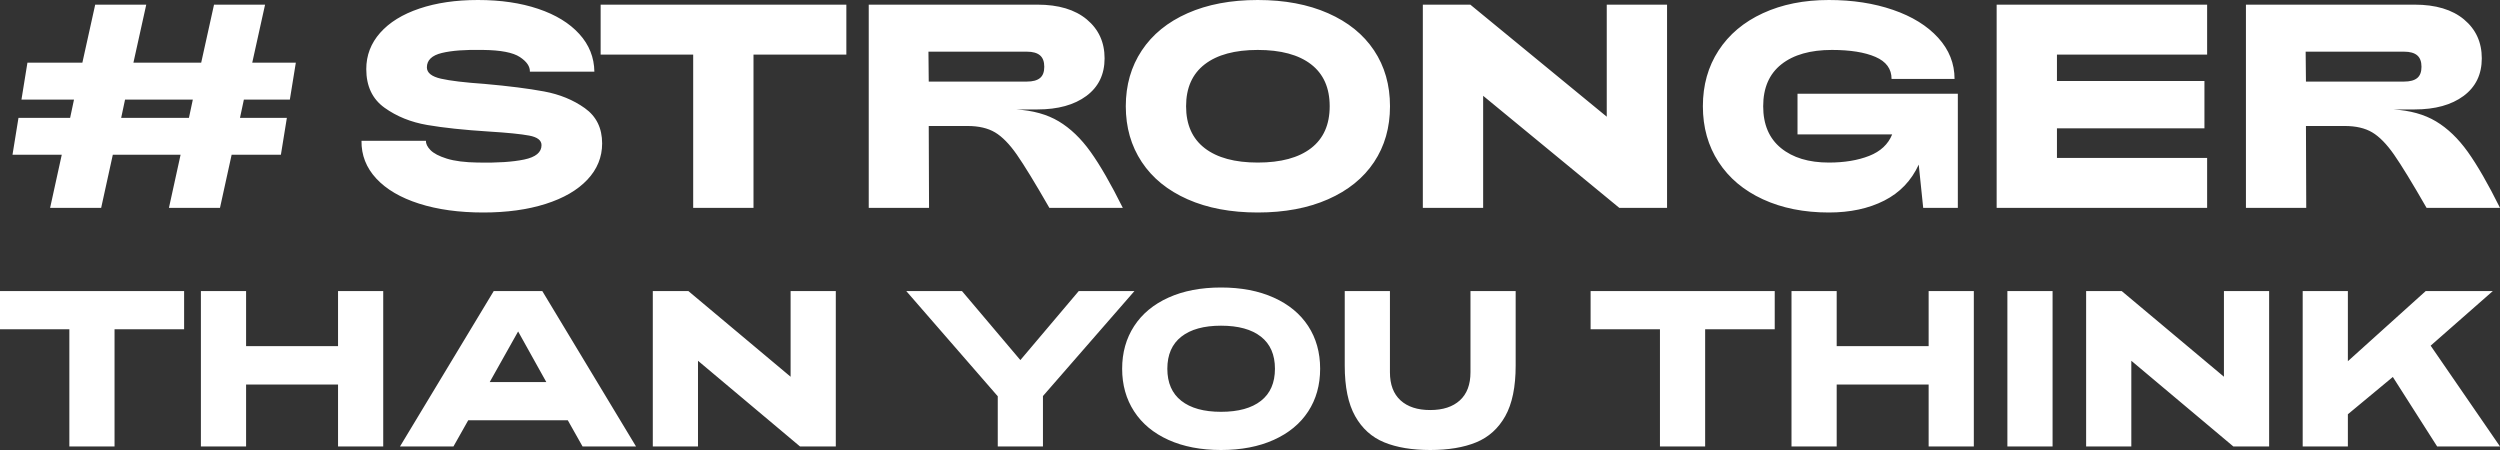
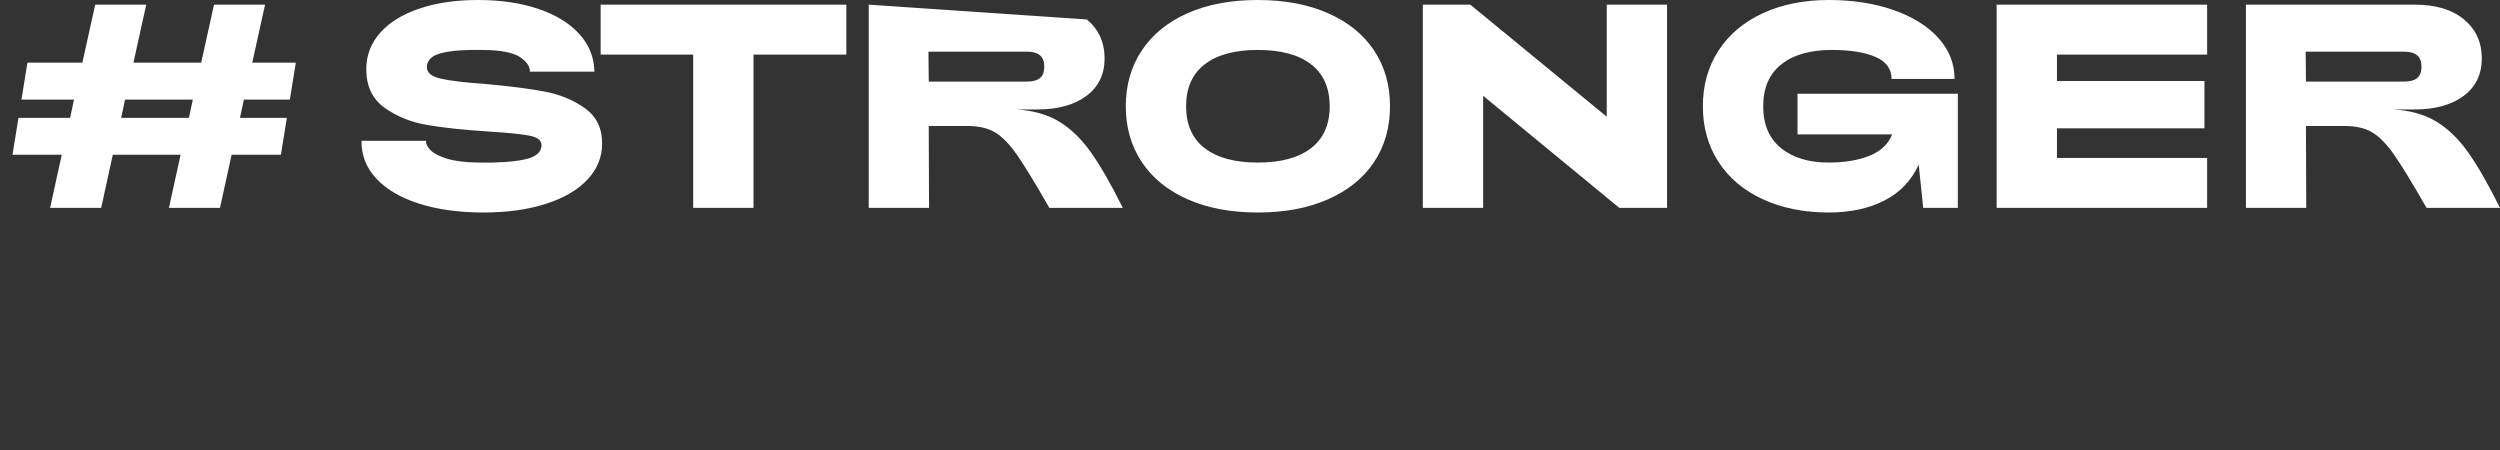
<svg xmlns="http://www.w3.org/2000/svg" width="200px" height="36px" viewBox="0 0 200 36" version="1.1">
  <rect x="0" y="0" width="200" height="36" fill="#333333" stroke="none" />
  <title>Group 4</title>
  <g id="Last-version-FR---couleur-2" stroke="none" stroke-width="1" fill="none" fill-rule="evenodd">
    <g id="Last-version" transform="translate(-1371, -4274)" fill="#FFFFFF" fill-rule="nonzero">
      <g id="Group-4" transform="translate(1371, 4274)">
-         <path d="M8.093,16.628 L9.025,12.378 L14.447,12.378 L13.515,16.628 L17.599,16.628 L18.531,12.378 L22.472,12.378 L22.949,9.429 L19.199,9.429 L19.51,7.966 L23.188,7.966 L23.666,5.016 L20.179,5.016 L21.206,0.372 L17.122,0.372 L16.095,5.016 L10.673,5.016 L11.7,0.372 L7.616,0.372 L6.589,5.016 L2.194,5.016 L1.717,7.966 L5.92,7.966 L5.61,9.429 L1.478,9.429 L1,12.378 L4.941,12.378 L4.009,16.628 L8.093,16.628 Z M15.115,9.429 L9.694,9.429 L10.004,7.966 L15.426,7.966 L15.115,9.429 Z M38.665,17 C40.544,17 42.204,16.772 43.645,16.315 C45.086,15.858 46.2,15.212 46.988,14.376 C47.776,13.54 48.171,12.572 48.171,11.473 C48.171,10.25 47.709,9.309 46.785,8.651 C45.862,7.993 44.775,7.548 43.525,7.316 C42.275,7.083 40.687,6.882 38.76,6.712 C37.184,6.603 36.022,6.464 35.273,6.294 C34.525,6.123 34.151,5.821 34.151,5.388 C34.151,4.815 34.549,4.432 35.345,4.238 C36.141,4.045 37.24,3.964 38.641,3.995 C40.058,4.01 41.041,4.2 41.591,4.564 C42.14,4.927 42.407,5.318 42.391,5.736 L47.55,5.736 C47.534,4.591 47.132,3.584 46.343,2.717 C45.555,1.85 44.461,1.181 43.059,0.708 C41.658,0.236 40.05,0 38.235,0 C36.467,0 34.907,0.228 33.554,0.685 C32.2,1.142 31.153,1.788 30.413,2.624 C29.673,3.46 29.302,4.428 29.302,5.527 C29.302,6.89 29.788,7.919 30.759,8.616 C31.731,9.313 32.869,9.773 34.175,9.998 C35.48,10.222 37.112,10.397 39.071,10.52 C40.583,10.613 41.67,10.722 42.331,10.846 C42.992,10.969 43.322,11.225 43.322,11.612 C43.322,12.185 42.86,12.568 41.937,12.762 C41.013,12.955 39.779,13.036 38.235,13.005 C37.2,12.99 36.372,12.885 35.751,12.692 C35.13,12.498 34.692,12.27 34.437,12.007 C34.183,11.744 34.063,11.496 34.079,11.264 L28.92,11.264 C28.904,12.409 29.298,13.416 30.102,14.283 C30.907,15.15 32.049,15.819 33.53,16.292 C35.011,16.764 36.722,17 38.665,17 Z M60.28,16.628 L60.28,4.366 L67.708,4.366 L67.708,0.372 L48.051,0.372 L48.051,4.366 L55.455,4.366 L55.455,16.628 L60.28,16.628 Z M74.323,16.628 L74.299,10.079 L77.404,10.079 C78.296,10.079 79.028,10.25 79.602,10.59 C80.175,10.931 80.756,11.523 81.345,12.367 C81.934,13.211 82.802,14.631 83.949,16.628 L89.824,16.628 C88.869,14.709 88.009,13.214 87.244,12.146 C86.48,11.078 85.632,10.265 84.701,9.708 C83.769,9.15 82.627,8.833 81.274,8.755 L82.993,8.755 C84.633,8.755 85.939,8.395 86.91,7.676 C87.881,6.956 88.367,5.953 88.367,4.668 C88.367,3.383 87.893,2.346 86.946,1.556 C85.999,0.766 84.681,0.372 82.993,0.372 L69.499,0.372 L69.499,16.628 L74.323,16.628 Z M82.157,6.526 L74.299,6.526 L74.276,4.134 L82.157,4.134 C82.619,4.134 82.965,4.231 83.196,4.424 C83.427,4.618 83.542,4.923 83.542,5.342 C83.542,5.76 83.427,6.061 83.196,6.247 C82.965,6.433 82.619,6.526 82.157,6.526 Z M100.619,17 C102.769,17 104.644,16.648 106.244,15.943 C107.844,15.239 109.07,14.248 109.922,12.971 C110.774,11.693 111.2,10.203 111.2,8.5 C111.2,6.797 110.774,5.307 109.922,4.029 C109.07,2.752 107.844,1.761 106.244,1.057 C104.644,0.352 102.769,0 100.619,0 C98.47,0 96.599,0.352 95.007,1.057 C93.414,1.761 92.192,2.756 91.341,4.041 C90.489,5.326 90.063,6.812 90.063,8.5 C90.063,10.188 90.489,11.674 91.341,12.959 C92.192,14.244 93.414,15.239 95.007,15.943 C96.599,16.648 98.47,17 100.619,17 Z M100.619,13.005 C98.788,13.005 97.375,12.622 96.38,11.856 C95.385,11.089 94.887,9.971 94.887,8.5 C94.887,7.029 95.385,5.911 96.38,5.144 C97.375,4.378 98.788,3.995 100.619,3.995 C102.466,3.995 103.888,4.378 104.883,5.144 C105.878,5.911 106.375,7.029 106.375,8.5 C106.375,9.971 105.878,11.089 104.883,11.856 C103.888,12.622 102.466,13.005 100.619,13.005 Z M118.652,16.628 L118.652,7.664 L129.543,16.628 L133.364,16.628 L133.364,0.372 L128.54,0.372 L128.54,9.336 L117.625,0.372 L113.827,0.372 L113.827,16.628 L118.652,16.628 Z M146.309,17 C148.013,17 149.49,16.683 150.74,16.048 C151.99,15.413 152.909,14.453 153.498,13.168 L153.856,16.628 L156.627,16.628 L156.627,7.501 L143.801,7.501 L143.801,10.753 L151.373,10.753 C151.054,11.542 150.441,12.115 149.533,12.471 C148.626,12.827 147.551,13.005 146.309,13.005 C144.701,13.005 143.423,12.618 142.476,11.844 C141.528,11.07 141.055,9.955 141.055,8.5 C141.055,7.029 141.54,5.911 142.512,5.144 C143.483,4.378 144.828,3.995 146.548,3.995 C148.013,3.995 149.175,4.18 150.035,4.552 C150.895,4.923 151.325,5.512 151.325,6.317 L156.364,6.317 C156.364,5.078 155.926,3.979 155.051,3.019 C154.175,2.059 152.973,1.316 151.444,0.79 C149.916,0.263 148.204,0 146.309,0 C144.319,0 142.559,0.352 141.031,1.057 C139.502,1.761 138.32,2.756 137.484,4.041 C136.648,5.326 136.23,6.812 136.23,8.5 C136.23,10.188 136.648,11.674 137.484,12.959 C138.32,14.244 139.502,15.239 141.031,15.943 C142.559,16.648 144.319,17 146.309,17 Z M176.57,16.628 L176.57,12.634 L164.556,12.634 L164.556,10.265 L176.355,10.265 L176.355,6.48 L164.556,6.48 L164.556,4.366 L176.57,4.366 L176.57,0.372 L159.732,0.372 L159.732,16.628 L176.57,16.628 Z M184.499,16.628 L184.476,10.079 L187.58,10.079 C188.472,10.079 189.205,10.25 189.778,10.59 C190.351,10.931 190.932,11.523 191.521,12.367 C192.11,13.211 192.978,14.631 194.125,16.628 L200,16.628 C199.045,14.709 198.185,13.214 197.421,12.146 C196.656,11.078 195.808,10.265 194.877,9.708 C193.945,9.15 192.803,8.833 191.45,8.755 L193.169,8.755 C194.809,8.755 196.115,8.395 197.086,7.676 C198.057,6.956 198.543,5.953 198.543,4.668 C198.543,3.383 198.069,2.346 197.122,1.556 C196.175,0.766 194.857,0.372 193.169,0.372 L179.675,0.372 L179.675,16.628 L184.499,16.628 Z M192.333,6.526 L184.476,6.526 L184.452,4.134 L192.333,4.134 C192.795,4.134 193.141,4.231 193.372,4.424 C193.603,4.618 193.719,4.923 193.719,5.342 C193.719,5.76 193.603,6.061 193.372,6.247 C193.141,6.433 192.795,6.526 192.333,6.526 Z" id="#STRONGER" />
-         <path d="M9.163,35.716 L9.163,26.339 L14.729,26.339 L14.729,23.284 L0,23.284 L0,26.339 L5.548,26.339 L5.548,35.716 L9.163,35.716 Z M19.687,35.716 L19.687,30.761 L27.043,30.761 L27.043,35.716 L30.658,35.716 L30.658,23.284 L27.043,23.284 L27.043,27.689 L19.687,27.689 L19.687,23.284 L16.072,23.284 L16.072,35.716 L19.687,35.716 Z M36.277,35.716 L37.459,33.62 L45.423,33.62 L46.604,35.716 L50.881,35.716 L43.383,23.284 L39.499,23.284 L32,35.716 L36.277,35.716 Z M43.705,30.566 L39.177,30.566 L41.45,26.516 L43.705,30.566 Z M55.839,35.716 L55.839,28.861 L64,35.716 L66.864,35.716 L66.864,23.284 L63.248,23.284 L63.248,30.139 L55.069,23.284 L52.224,23.284 L52.224,35.716 L55.839,35.716 Z M83.436,35.716 L83.436,31.684 L90.756,23.284 L86.3,23.284 L81.629,28.807 L76.957,23.284 L72.501,23.284 L79.821,31.702 L79.821,35.716 L83.436,35.716 Z M97.682,36 C99.293,36 100.698,35.731 101.897,35.192 C103.096,34.653 104.015,33.895 104.653,32.919 C105.292,31.942 105.611,30.802 105.611,29.5 C105.611,28.198 105.292,27.058 104.653,26.081 C104.015,25.105 103.096,24.347 101.897,23.808 C100.698,23.269 99.293,23 97.682,23 C96.072,23 94.67,23.269 93.477,23.808 C92.283,24.347 91.368,25.107 90.729,26.09 C90.091,27.073 89.772,28.209 89.772,29.5 C89.772,30.791 90.091,31.927 90.729,32.91 C91.368,33.893 92.283,34.653 93.477,35.192 C94.67,35.731 96.072,36 97.682,36 Z M97.682,32.945 C96.31,32.945 95.251,32.652 94.506,32.066 C93.76,31.48 93.387,30.625 93.387,29.5 C93.387,28.375 93.76,27.52 94.506,26.934 C95.251,26.348 96.31,26.055 97.682,26.055 C99.066,26.055 100.131,26.348 100.877,26.934 C101.623,27.52 101.996,28.375 101.996,29.5 C101.996,30.625 101.623,31.48 100.877,32.066 C100.131,32.652 99.066,32.945 97.682,32.945 Z M114.416,36 C115.872,36 117.098,35.796 118.094,35.387 C119.09,34.979 119.866,34.28 120.421,33.292 C120.975,32.303 121.253,30.956 121.253,29.251 L121.253,23.284 L117.638,23.284 L117.638,29.784 C117.638,30.767 117.354,31.516 116.787,32.031 C116.221,32.546 115.43,32.803 114.416,32.803 C113.402,32.803 112.611,32.546 112.045,32.031 C111.478,31.516 111.195,30.767 111.195,29.784 L111.195,23.284 L107.579,23.284 L107.579,29.251 C107.579,30.956 107.857,32.303 108.412,33.292 C108.966,34.28 109.742,34.979 110.738,35.387 C111.735,35.796 112.96,36 114.416,36 Z M136.412,35.716 L136.412,26.339 L141.978,26.339 L141.978,23.284 L127.248,23.284 L127.248,26.339 L132.796,26.339 L132.796,35.716 L136.412,35.716 Z M146.935,35.716 L146.935,30.761 L154.291,30.761 L154.291,35.716 L157.906,35.716 L157.906,23.284 L154.291,23.284 L154.291,27.689 L146.935,27.689 L146.935,23.284 L143.32,23.284 L143.32,35.716 L146.935,35.716 Z M164.206,35.716 L164.206,23.284 L160.591,23.284 L160.591,35.716 L164.206,35.716 Z M170.506,35.716 L170.506,28.861 L178.667,35.716 L181.53,35.716 L181.53,23.284 L177.915,23.284 L177.915,30.139 L169.736,23.284 L166.89,23.284 L166.89,35.716 L170.506,35.716 Z M187.83,35.716 L187.83,33.141 L191.427,30.157 L194.971,35.716 L200,35.716 L194.452,27.653 L199.427,23.284 L194.058,23.284 L187.83,28.896 L187.83,23.284 L184.215,23.284 L184.215,35.716 L187.83,35.716 Z" id="THANYOUTHINK" />
+         <path d="M8.093,16.628 L9.025,12.378 L14.447,12.378 L13.515,16.628 L17.599,16.628 L18.531,12.378 L22.472,12.378 L22.949,9.429 L19.199,9.429 L19.51,7.966 L23.188,7.966 L23.666,5.016 L20.179,5.016 L21.206,0.372 L17.122,0.372 L16.095,5.016 L10.673,5.016 L11.7,0.372 L7.616,0.372 L6.589,5.016 L2.194,5.016 L1.717,7.966 L5.92,7.966 L5.61,9.429 L1.478,9.429 L1,12.378 L4.941,12.378 L4.009,16.628 L8.093,16.628 Z M15.115,9.429 L9.694,9.429 L10.004,7.966 L15.426,7.966 L15.115,9.429 Z M38.665,17 C40.544,17 42.204,16.772 43.645,16.315 C45.086,15.858 46.2,15.212 46.988,14.376 C47.776,13.54 48.171,12.572 48.171,11.473 C48.171,10.25 47.709,9.309 46.785,8.651 C45.862,7.993 44.775,7.548 43.525,7.316 C42.275,7.083 40.687,6.882 38.76,6.712 C37.184,6.603 36.022,6.464 35.273,6.294 C34.525,6.123 34.151,5.821 34.151,5.388 C34.151,4.815 34.549,4.432 35.345,4.238 C36.141,4.045 37.24,3.964 38.641,3.995 C40.058,4.01 41.041,4.2 41.591,4.564 C42.14,4.927 42.407,5.318 42.391,5.736 L47.55,5.736 C47.534,4.591 47.132,3.584 46.343,2.717 C45.555,1.85 44.461,1.181 43.059,0.708 C41.658,0.236 40.05,0 38.235,0 C36.467,0 34.907,0.228 33.554,0.685 C32.2,1.142 31.153,1.788 30.413,2.624 C29.673,3.46 29.302,4.428 29.302,5.527 C29.302,6.89 29.788,7.919 30.759,8.616 C31.731,9.313 32.869,9.773 34.175,9.998 C35.48,10.222 37.112,10.397 39.071,10.52 C40.583,10.613 41.67,10.722 42.331,10.846 C42.992,10.969 43.322,11.225 43.322,11.612 C43.322,12.185 42.86,12.568 41.937,12.762 C41.013,12.955 39.779,13.036 38.235,13.005 C37.2,12.99 36.372,12.885 35.751,12.692 C35.13,12.498 34.692,12.27 34.437,12.007 C34.183,11.744 34.063,11.496 34.079,11.264 L28.92,11.264 C28.904,12.409 29.298,13.416 30.102,14.283 C30.907,15.15 32.049,15.819 33.53,16.292 C35.011,16.764 36.722,17 38.665,17 Z M60.28,16.628 L60.28,4.366 L67.708,4.366 L67.708,0.372 L48.051,0.372 L48.051,4.366 L55.455,4.366 L55.455,16.628 L60.28,16.628 Z M74.323,16.628 L74.299,10.079 L77.404,10.079 C78.296,10.079 79.028,10.25 79.602,10.59 C80.175,10.931 80.756,11.523 81.345,12.367 C81.934,13.211 82.802,14.631 83.949,16.628 L89.824,16.628 C88.869,14.709 88.009,13.214 87.244,12.146 C86.48,11.078 85.632,10.265 84.701,9.708 C83.769,9.15 82.627,8.833 81.274,8.755 L82.993,8.755 C84.633,8.755 85.939,8.395 86.91,7.676 C87.881,6.956 88.367,5.953 88.367,4.668 C88.367,3.383 87.893,2.346 86.946,1.556 L69.499,0.372 L69.499,16.628 L74.323,16.628 Z M82.157,6.526 L74.299,6.526 L74.276,4.134 L82.157,4.134 C82.619,4.134 82.965,4.231 83.196,4.424 C83.427,4.618 83.542,4.923 83.542,5.342 C83.542,5.76 83.427,6.061 83.196,6.247 C82.965,6.433 82.619,6.526 82.157,6.526 Z M100.619,17 C102.769,17 104.644,16.648 106.244,15.943 C107.844,15.239 109.07,14.248 109.922,12.971 C110.774,11.693 111.2,10.203 111.2,8.5 C111.2,6.797 110.774,5.307 109.922,4.029 C109.07,2.752 107.844,1.761 106.244,1.057 C104.644,0.352 102.769,0 100.619,0 C98.47,0 96.599,0.352 95.007,1.057 C93.414,1.761 92.192,2.756 91.341,4.041 C90.489,5.326 90.063,6.812 90.063,8.5 C90.063,10.188 90.489,11.674 91.341,12.959 C92.192,14.244 93.414,15.239 95.007,15.943 C96.599,16.648 98.47,17 100.619,17 Z M100.619,13.005 C98.788,13.005 97.375,12.622 96.38,11.856 C95.385,11.089 94.887,9.971 94.887,8.5 C94.887,7.029 95.385,5.911 96.38,5.144 C97.375,4.378 98.788,3.995 100.619,3.995 C102.466,3.995 103.888,4.378 104.883,5.144 C105.878,5.911 106.375,7.029 106.375,8.5 C106.375,9.971 105.878,11.089 104.883,11.856 C103.888,12.622 102.466,13.005 100.619,13.005 Z M118.652,16.628 L118.652,7.664 L129.543,16.628 L133.364,16.628 L133.364,0.372 L128.54,0.372 L128.54,9.336 L117.625,0.372 L113.827,0.372 L113.827,16.628 L118.652,16.628 Z M146.309,17 C148.013,17 149.49,16.683 150.74,16.048 C151.99,15.413 152.909,14.453 153.498,13.168 L153.856,16.628 L156.627,16.628 L156.627,7.501 L143.801,7.501 L143.801,10.753 L151.373,10.753 C151.054,11.542 150.441,12.115 149.533,12.471 C148.626,12.827 147.551,13.005 146.309,13.005 C144.701,13.005 143.423,12.618 142.476,11.844 C141.528,11.07 141.055,9.955 141.055,8.5 C141.055,7.029 141.54,5.911 142.512,5.144 C143.483,4.378 144.828,3.995 146.548,3.995 C148.013,3.995 149.175,4.18 150.035,4.552 C150.895,4.923 151.325,5.512 151.325,6.317 L156.364,6.317 C156.364,5.078 155.926,3.979 155.051,3.019 C154.175,2.059 152.973,1.316 151.444,0.79 C149.916,0.263 148.204,0 146.309,0 C144.319,0 142.559,0.352 141.031,1.057 C139.502,1.761 138.32,2.756 137.484,4.041 C136.648,5.326 136.23,6.812 136.23,8.5 C136.23,10.188 136.648,11.674 137.484,12.959 C138.32,14.244 139.502,15.239 141.031,15.943 C142.559,16.648 144.319,17 146.309,17 Z M176.57,16.628 L176.57,12.634 L164.556,12.634 L164.556,10.265 L176.355,10.265 L176.355,6.48 L164.556,6.48 L164.556,4.366 L176.57,4.366 L176.57,0.372 L159.732,0.372 L159.732,16.628 L176.57,16.628 Z M184.499,16.628 L184.476,10.079 L187.58,10.079 C188.472,10.079 189.205,10.25 189.778,10.59 C190.351,10.931 190.932,11.523 191.521,12.367 C192.11,13.211 192.978,14.631 194.125,16.628 L200,16.628 C199.045,14.709 198.185,13.214 197.421,12.146 C196.656,11.078 195.808,10.265 194.877,9.708 C193.945,9.15 192.803,8.833 191.45,8.755 L193.169,8.755 C194.809,8.755 196.115,8.395 197.086,7.676 C198.057,6.956 198.543,5.953 198.543,4.668 C198.543,3.383 198.069,2.346 197.122,1.556 C196.175,0.766 194.857,0.372 193.169,0.372 L179.675,0.372 L179.675,16.628 L184.499,16.628 Z M192.333,6.526 L184.476,6.526 L184.452,4.134 L192.333,4.134 C192.795,4.134 193.141,4.231 193.372,4.424 C193.603,4.618 193.719,4.923 193.719,5.342 C193.719,5.76 193.603,6.061 193.372,6.247 C193.141,6.433 192.795,6.526 192.333,6.526 Z" id="#STRONGER" />
      </g>
    </g>
  </g>
</svg>